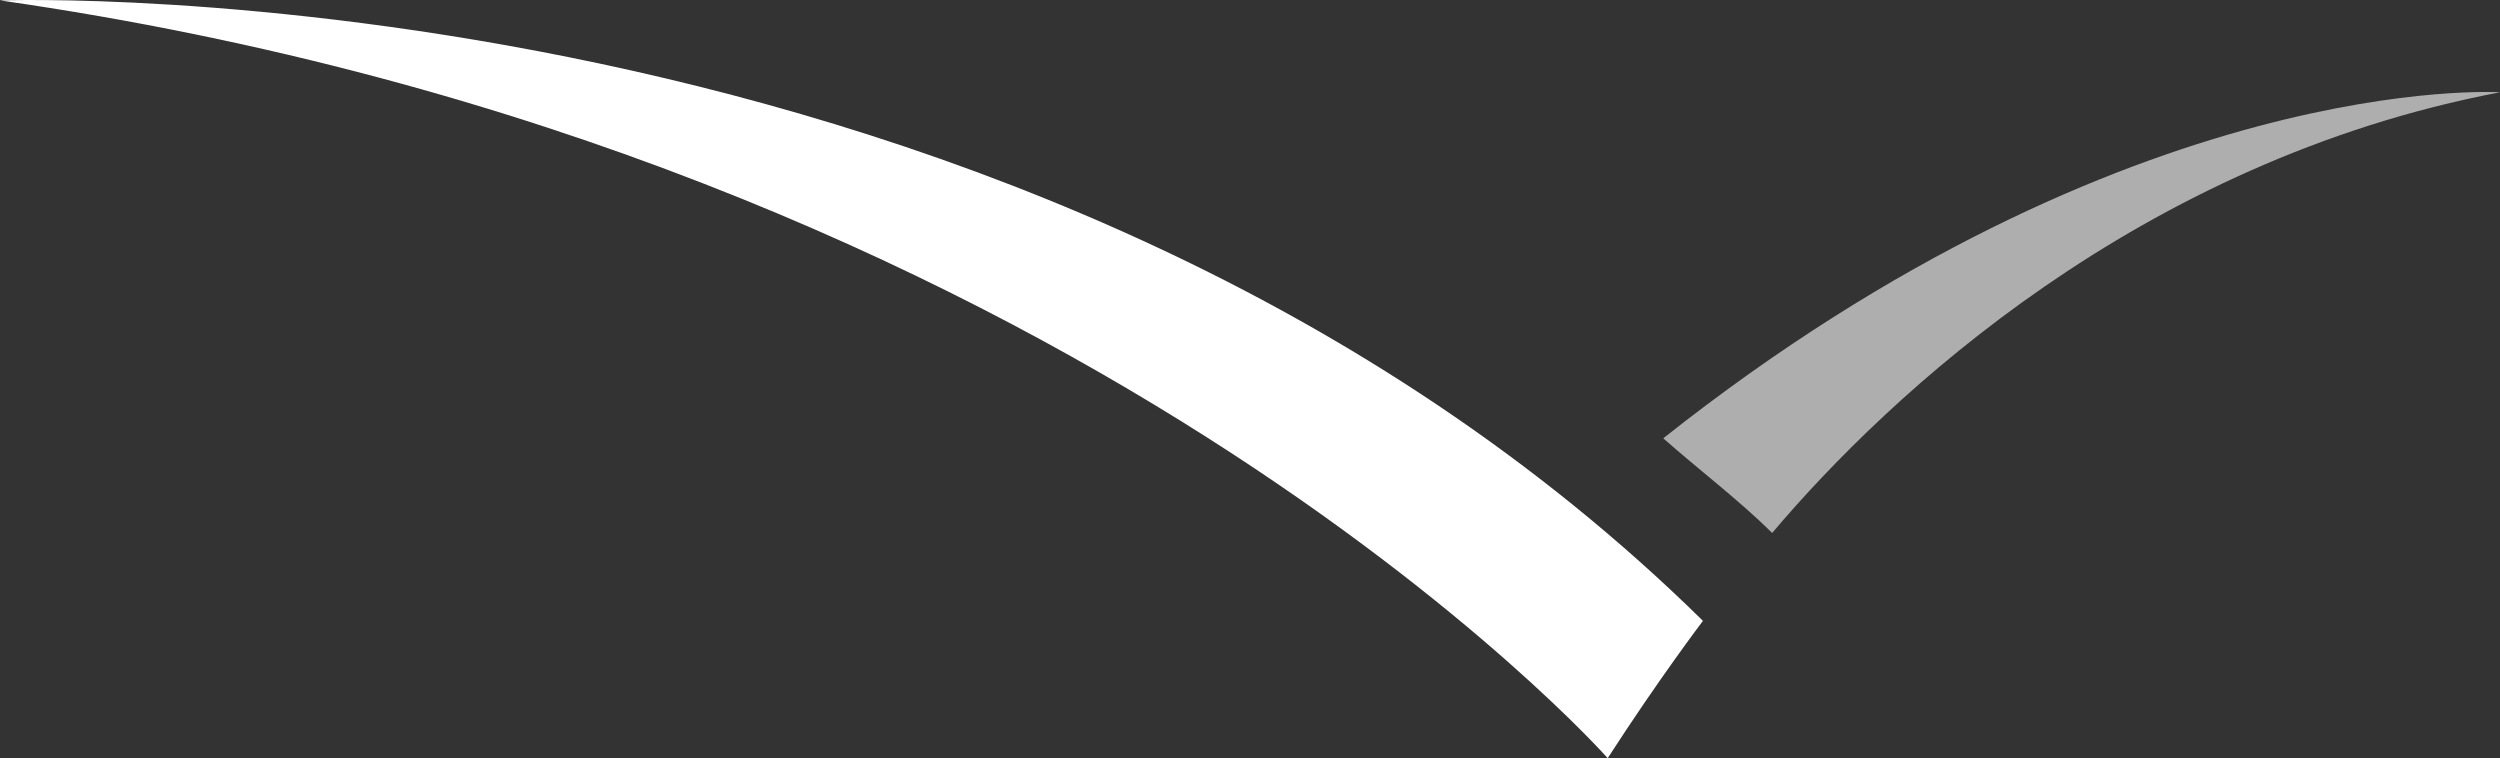
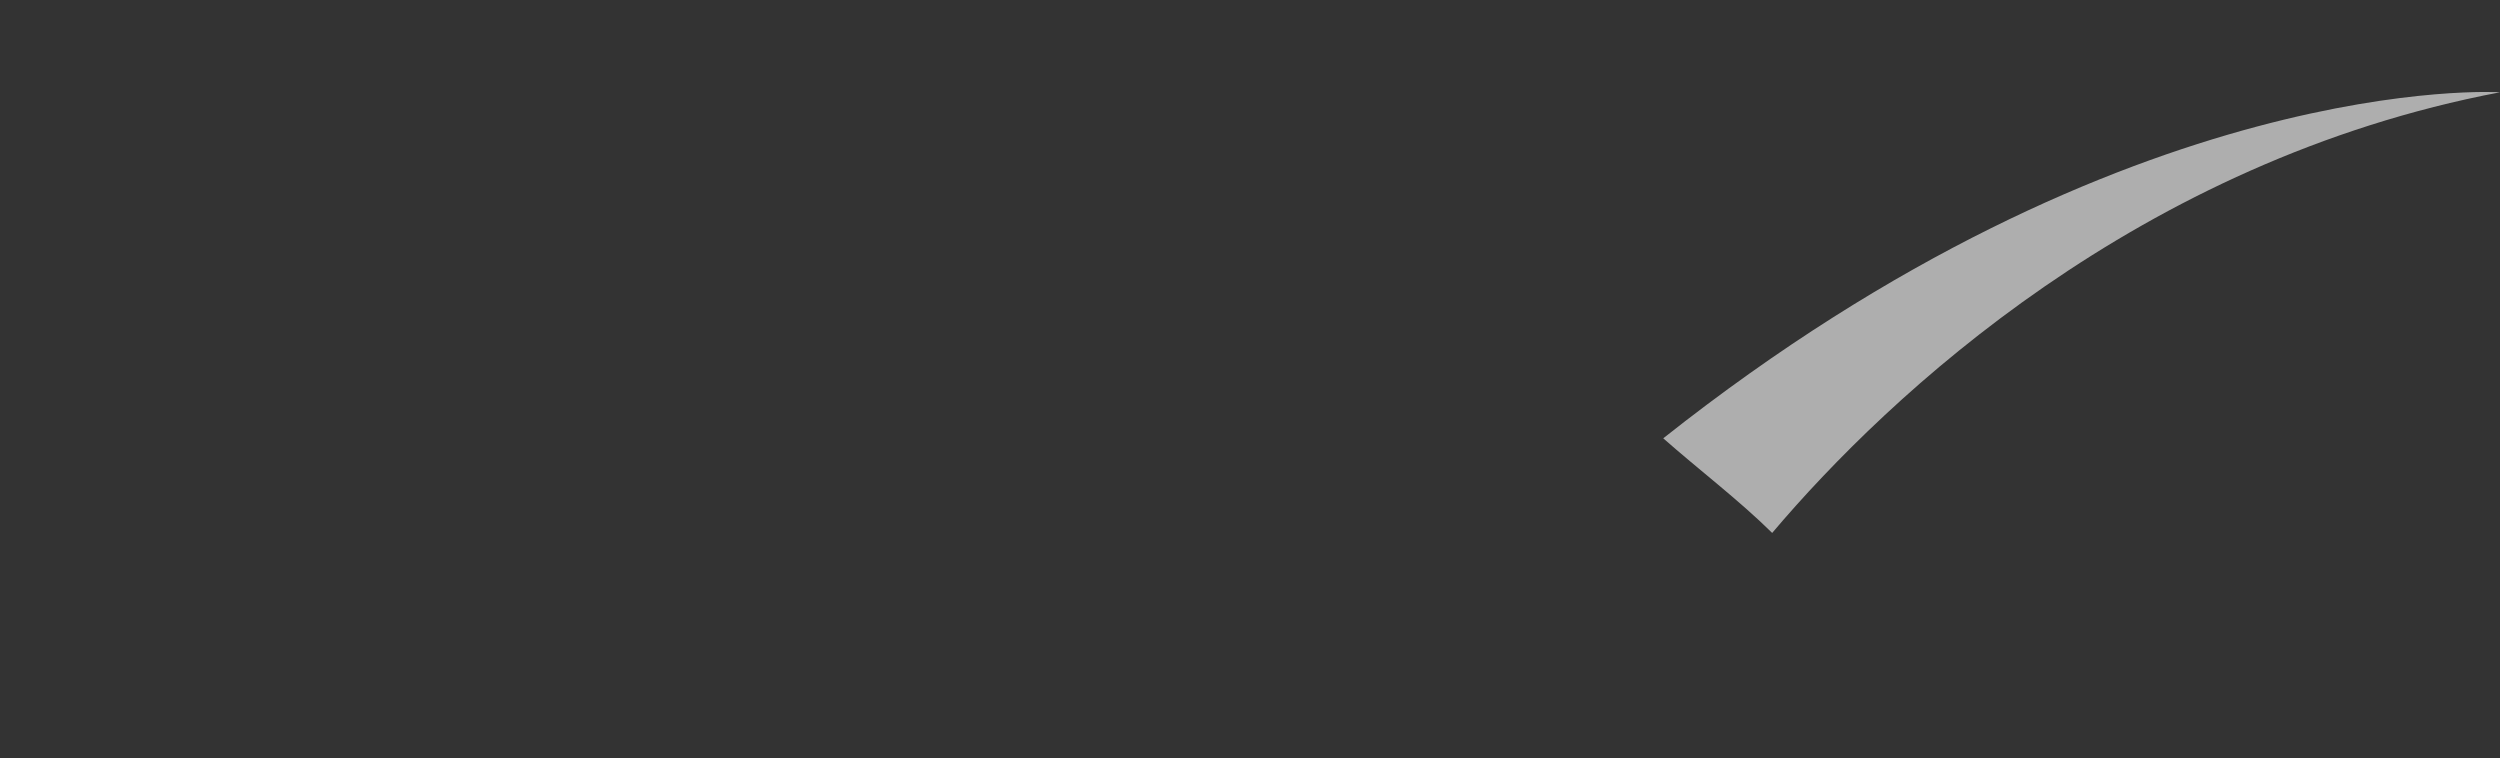
<svg xmlns="http://www.w3.org/2000/svg" width="79.841" height="24.214">
  <rect width="100%" height="100%" fill="#333333" stroke="none" />
-   <path data-name="Path 147" d="M51.344 24.213c1.642-2.544 3.042-4.385 3.042-4.385C33.027-1.195 0 .013 0 .013c34.283 4.917 51.344 24.2 51.344 24.2" fill="#fff" />
  <path data-name="Path 148" d="M53.118 13.998c1.094.968 2.437 1.989 3.479 3.022C60.34 12.595 68.321 5.139 79.841 2.947c0 0-11.812-.76-26.723 11.051" fill="#fff" opacity=".602" />
</svg>